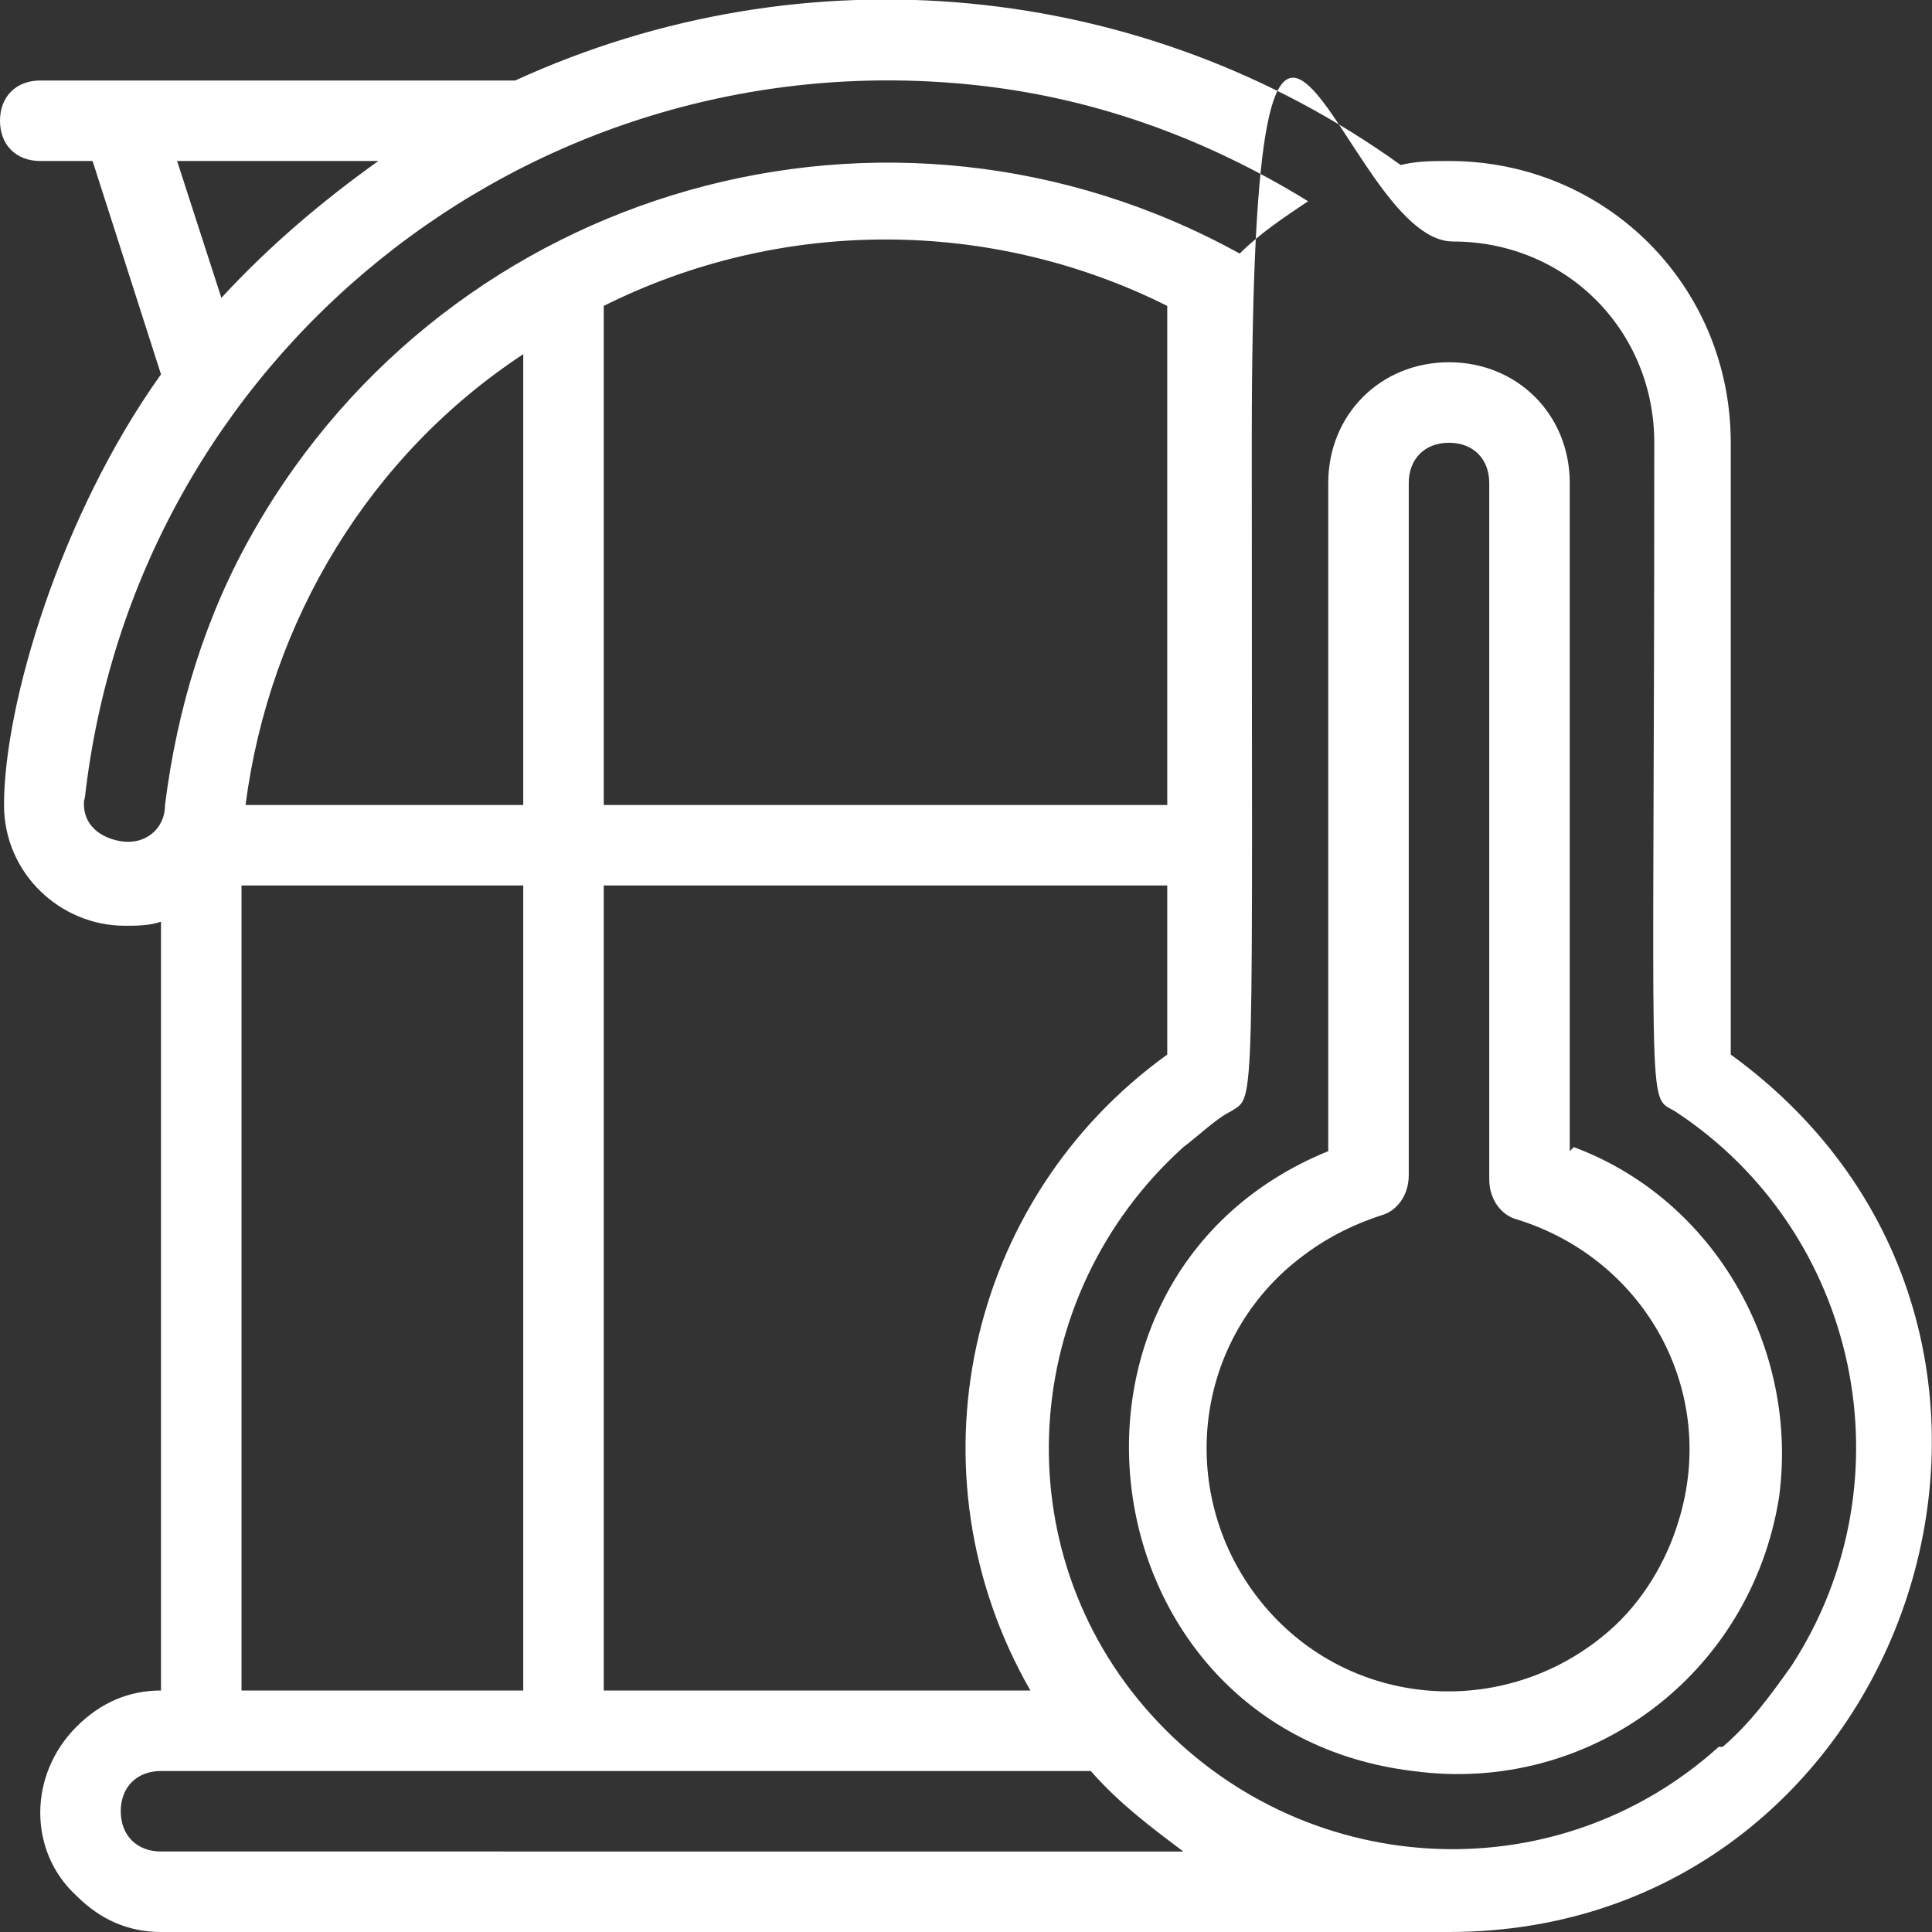
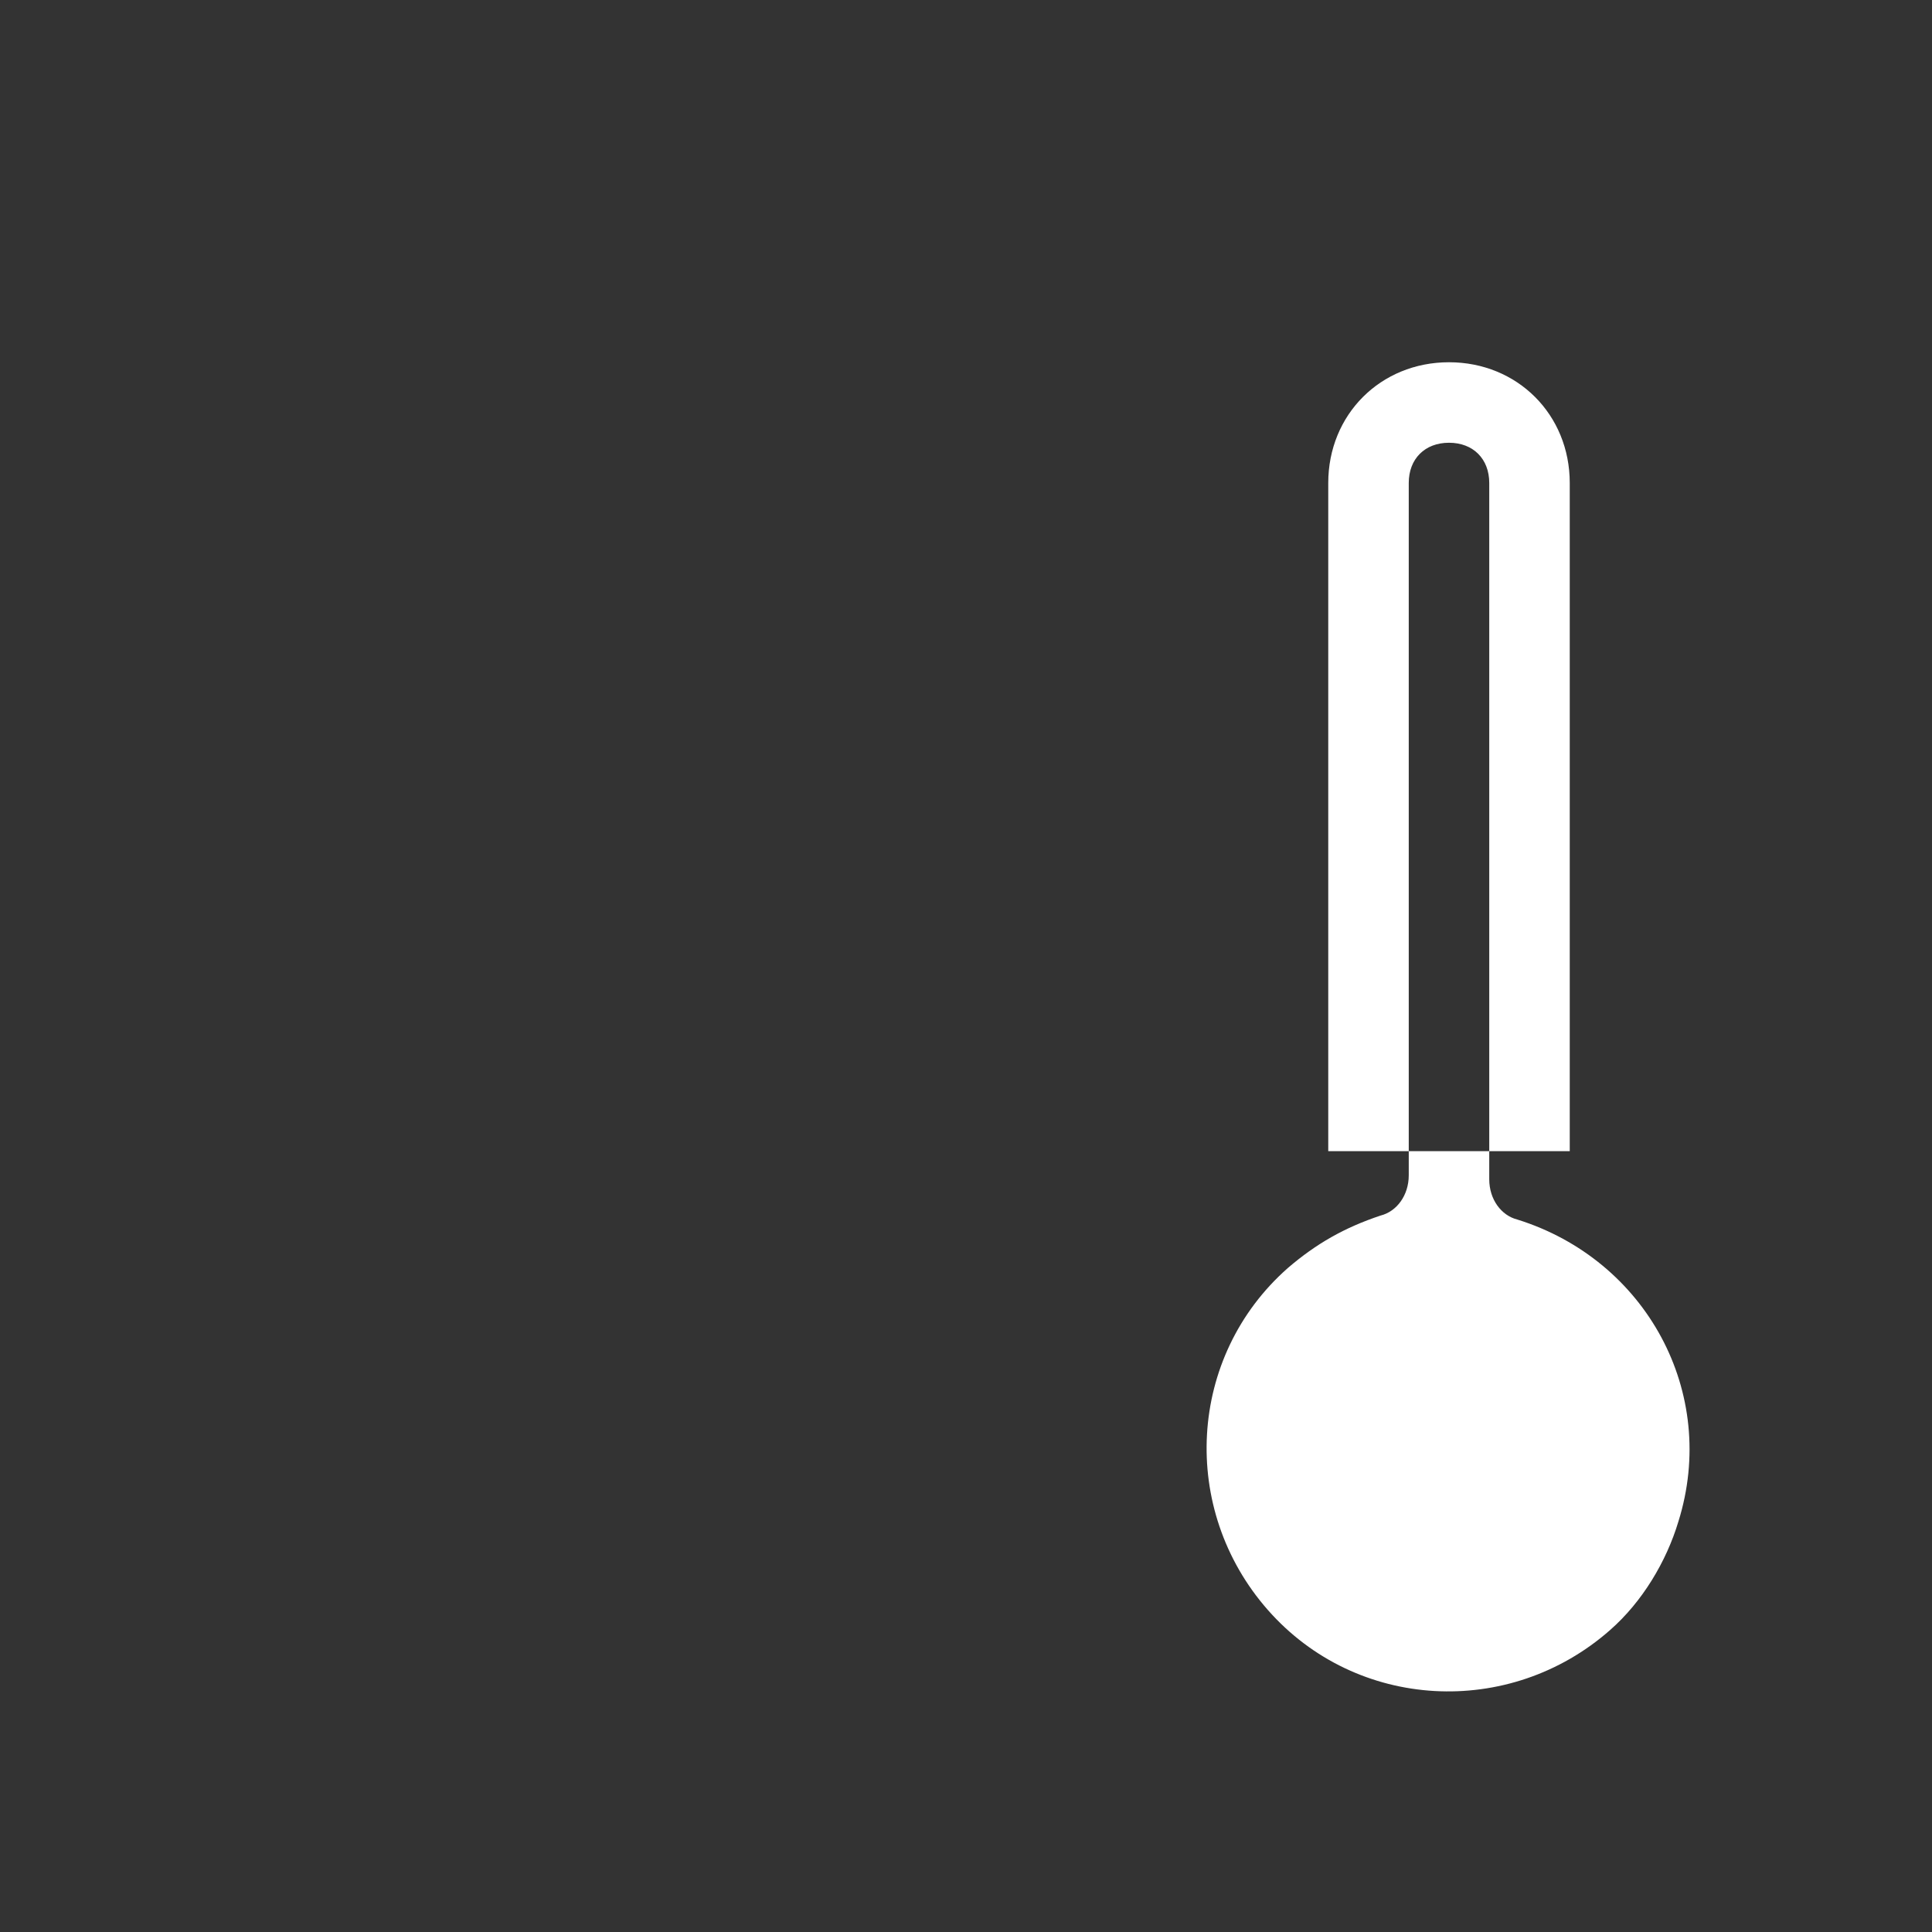
<svg xmlns="http://www.w3.org/2000/svg" id="Capa_1" version="1.1" viewBox="0 0 48 48">
  <rect x="0" y="0" width="48" height="48" fill="#333333" stroke="none" />
  <defs>
    <style>
      .st0 {
        fill: #fff;
      }
    </style>
  </defs>
  <g id="Greenhouse_termometer">
-     <path class="st0" d="M43,26.2v-15.2c0-3.9-3.1-7-7-7-.4,0-.8,0-1.2.1C28.4-.5,20-1.3,12.8,2H1c-.6,0-1,.4-1,1s.4,1,1,1h1.3l1.7,5.3C1.5,12.8.1,17.5.1,20c0,1.7,1.4,3,3,3,.3,0,.6,0,.9-.1v19.1c-.8,0-1.5.3-2.1.9-1.2,1.2-1.2,3.1,0,4.2.6.6,1.3.9,2.1.9h32c11.5,0,16.5-14.9,7-21.8ZM4.4,4h5c-1.4,1-2.7,2.1-3.9,3.4l-1.1-3.4ZM2.1,19.9C3.3,8.9,13.1,1,24.1,2.1c3,.3,5.8,1.3,8.4,2.9-.6.4-1.2.8-1.7,1.3C22.1,1.5,11.2,4.6,6.3,13.2c-1.2,2.1-1.9,4.4-2.2,6.8,0,.6-.5,1-1.1.9s-1-.5-.9-1.1ZM25.6,42h-10.6v-20h14v4.2c-5,3.6-6.5,10.4-3.4,15.8ZM15,7.6c4.4-2.2,9.6-2.2,14,0v12.4h-14V7.6ZM13,20h-6.9c.6-4.6,3.1-8.7,6.9-11.2v11.2ZM6,22h7v20h-7v-20ZM4,44h23.1c.7.8,1.5,1.4,2.3,2H4c-.6,0-1-.4-1-1s.4-1,1-1ZM42.7,43.4c-4.1,3.7-10.4,3.3-14.1-.8-3.7-4.1-3.3-10.4.8-14.1.4-.3.8-.7,1.2-.9.6-.4.5.3.5-16.6s2.2-5,5-5,5,2.2,5,5c0,17-.2,16.2.5,16.6,4.6,3,5.9,9.2,2.9,13.8-.5.7-1,1.4-1.7,2Z" />
-     <path class="st0" d="M39,28.6V12c0-1.7-1.3-3-3-3s-3,1.3-3,3v16.6c-7.6,3.1-6.1,14.4,2.1,15.4,4.4.6,8.4-2.4,9.1-6.8.5-3.7-1.6-7.4-5.1-8.7ZM40,40.5c-2.5,2.2-6.3,2-8.5-.5-2.2-2.5-2-6.3.5-8.5.7-.6,1.4-1,2.3-1.3.4-.1.7-.5.7-1V12c0-.6.4-1,1-1s1,.4,1,1v17.3c0,.5.3.9.7,1,3.2,1,5,4.3,4,7.5-.3,1-.9,2-1.7,2.7Z" />
+     <path class="st0" d="M39,28.6V12c0-1.7-1.3-3-3-3s-3,1.3-3,3v16.6ZM40,40.5c-2.5,2.2-6.3,2-8.5-.5-2.2-2.5-2-6.3.5-8.5.7-.6,1.4-1,2.3-1.3.4-.1.7-.5.7-1V12c0-.6.4-1,1-1s1,.4,1,1v17.3c0,.5.3.9.7,1,3.2,1,5,4.3,4,7.5-.3,1-.9,2-1.7,2.7Z" />
  </g>
</svg>